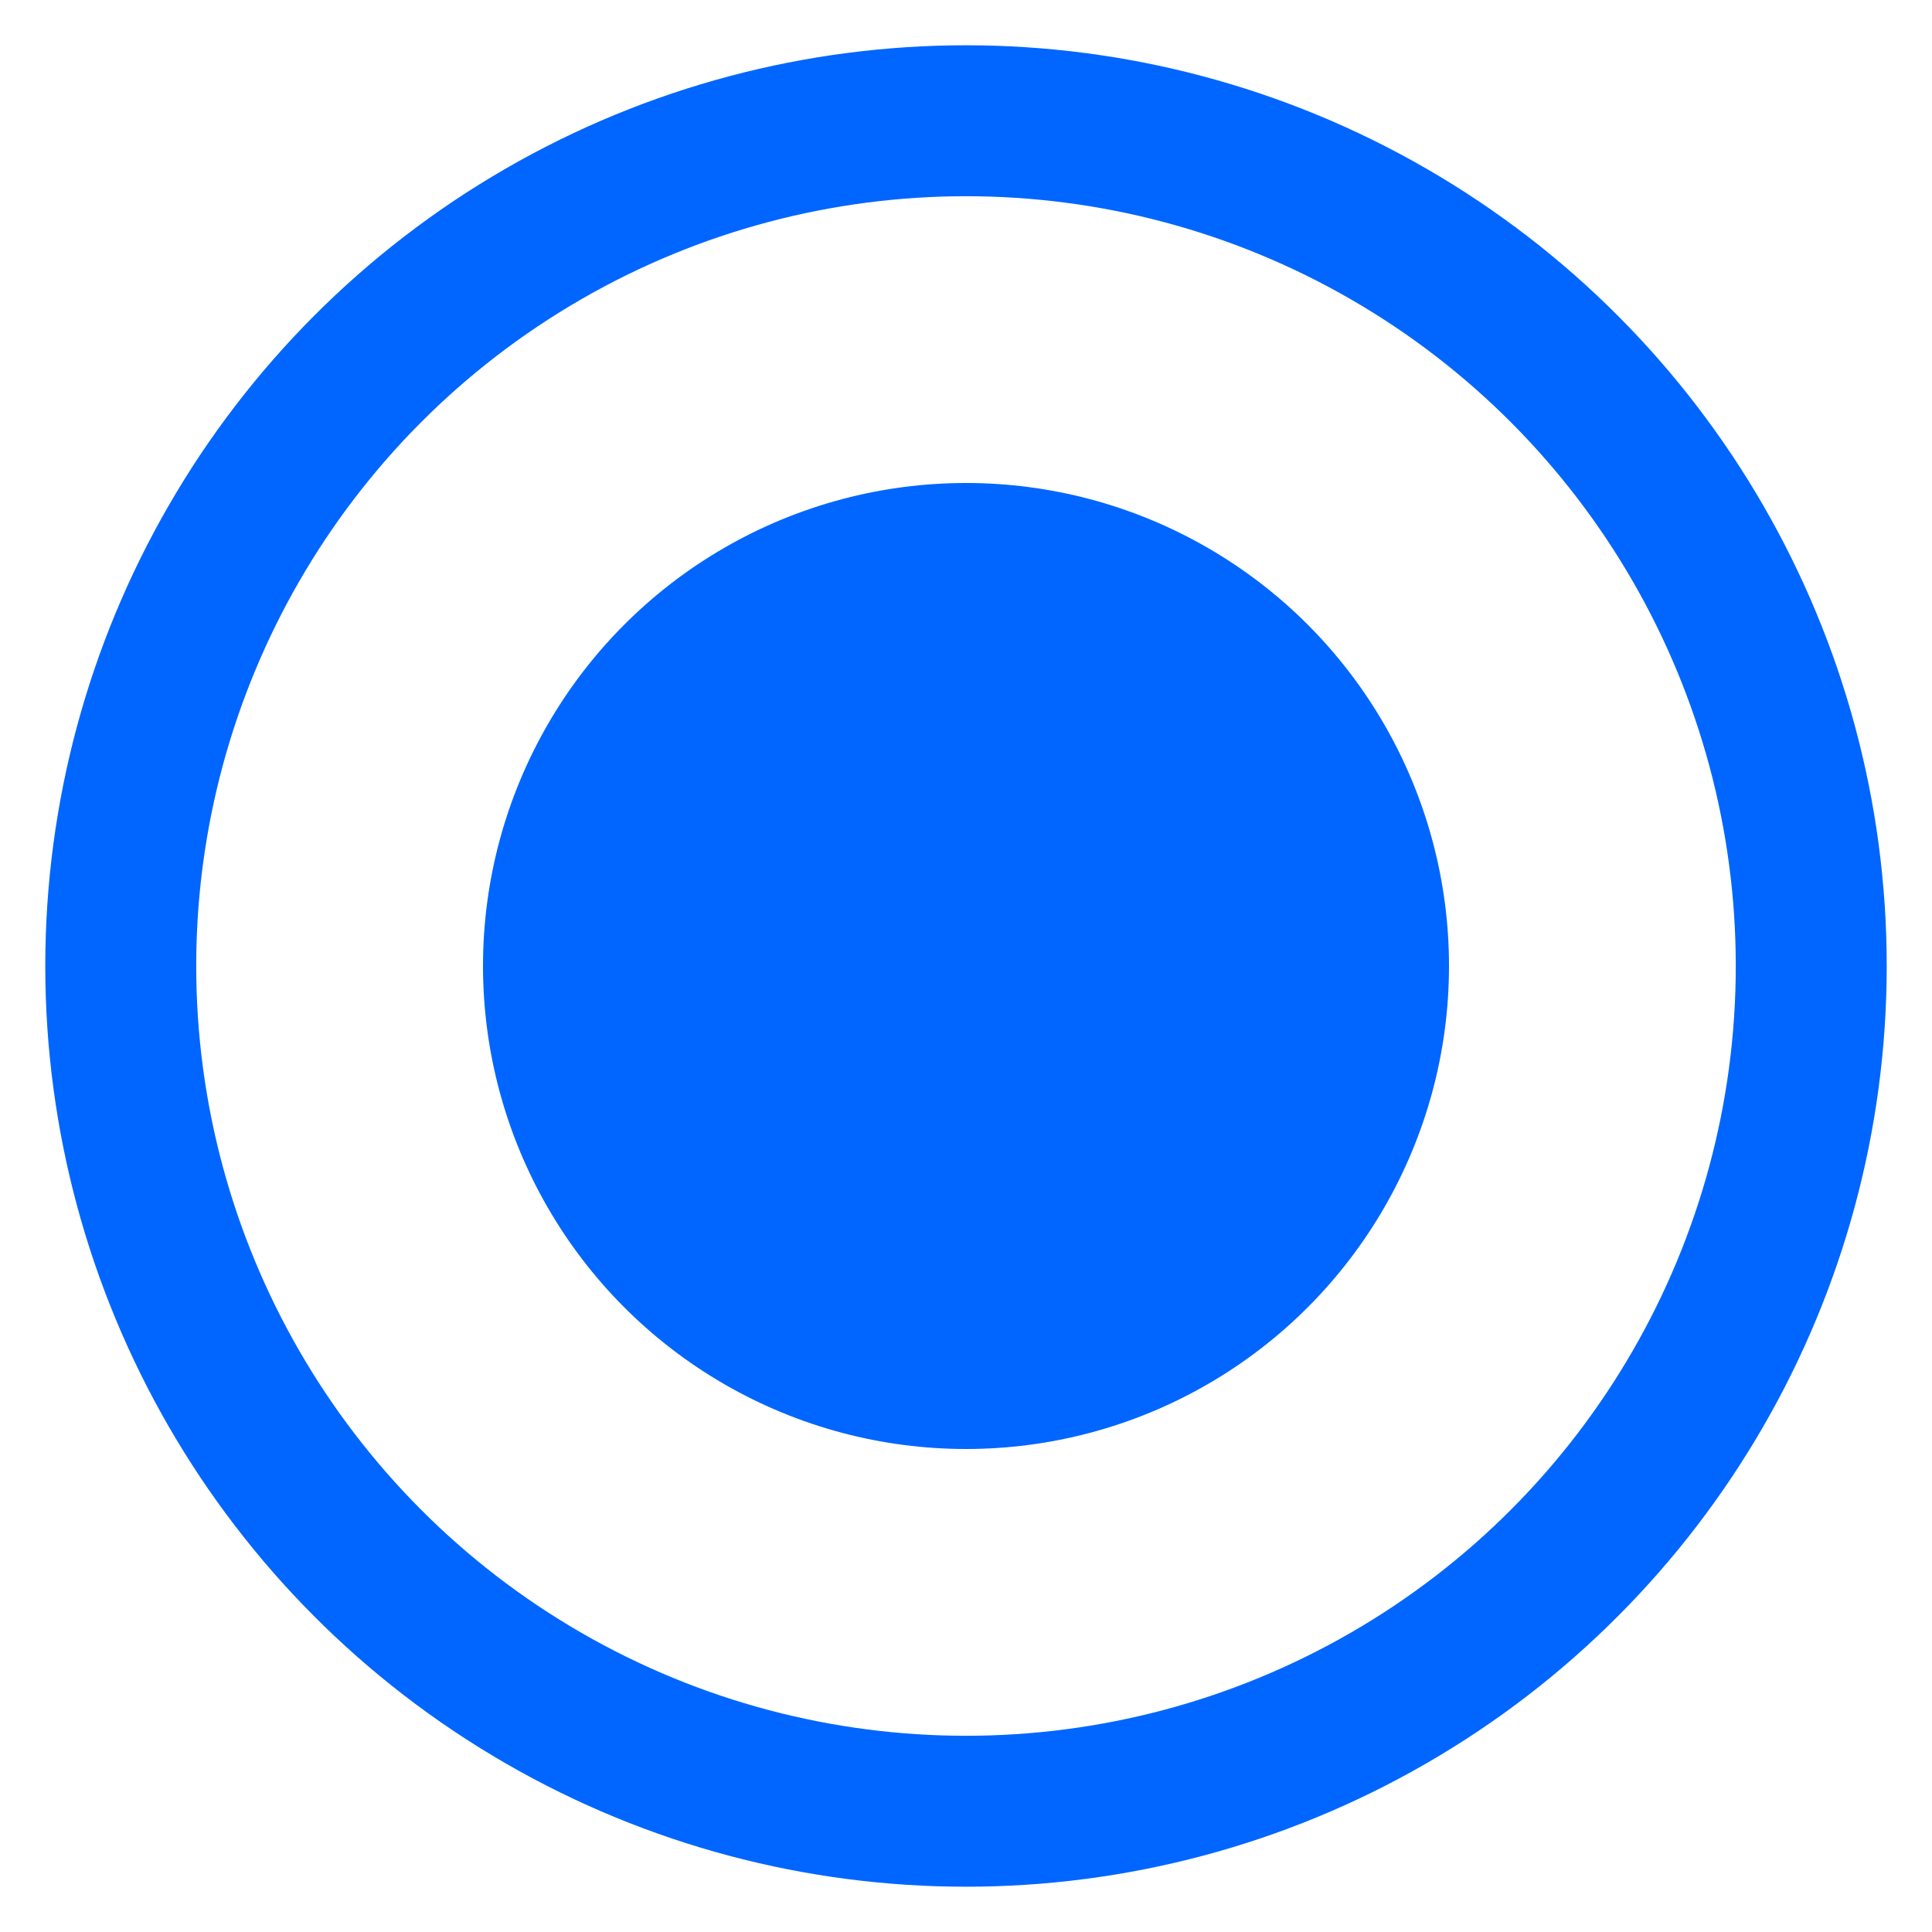
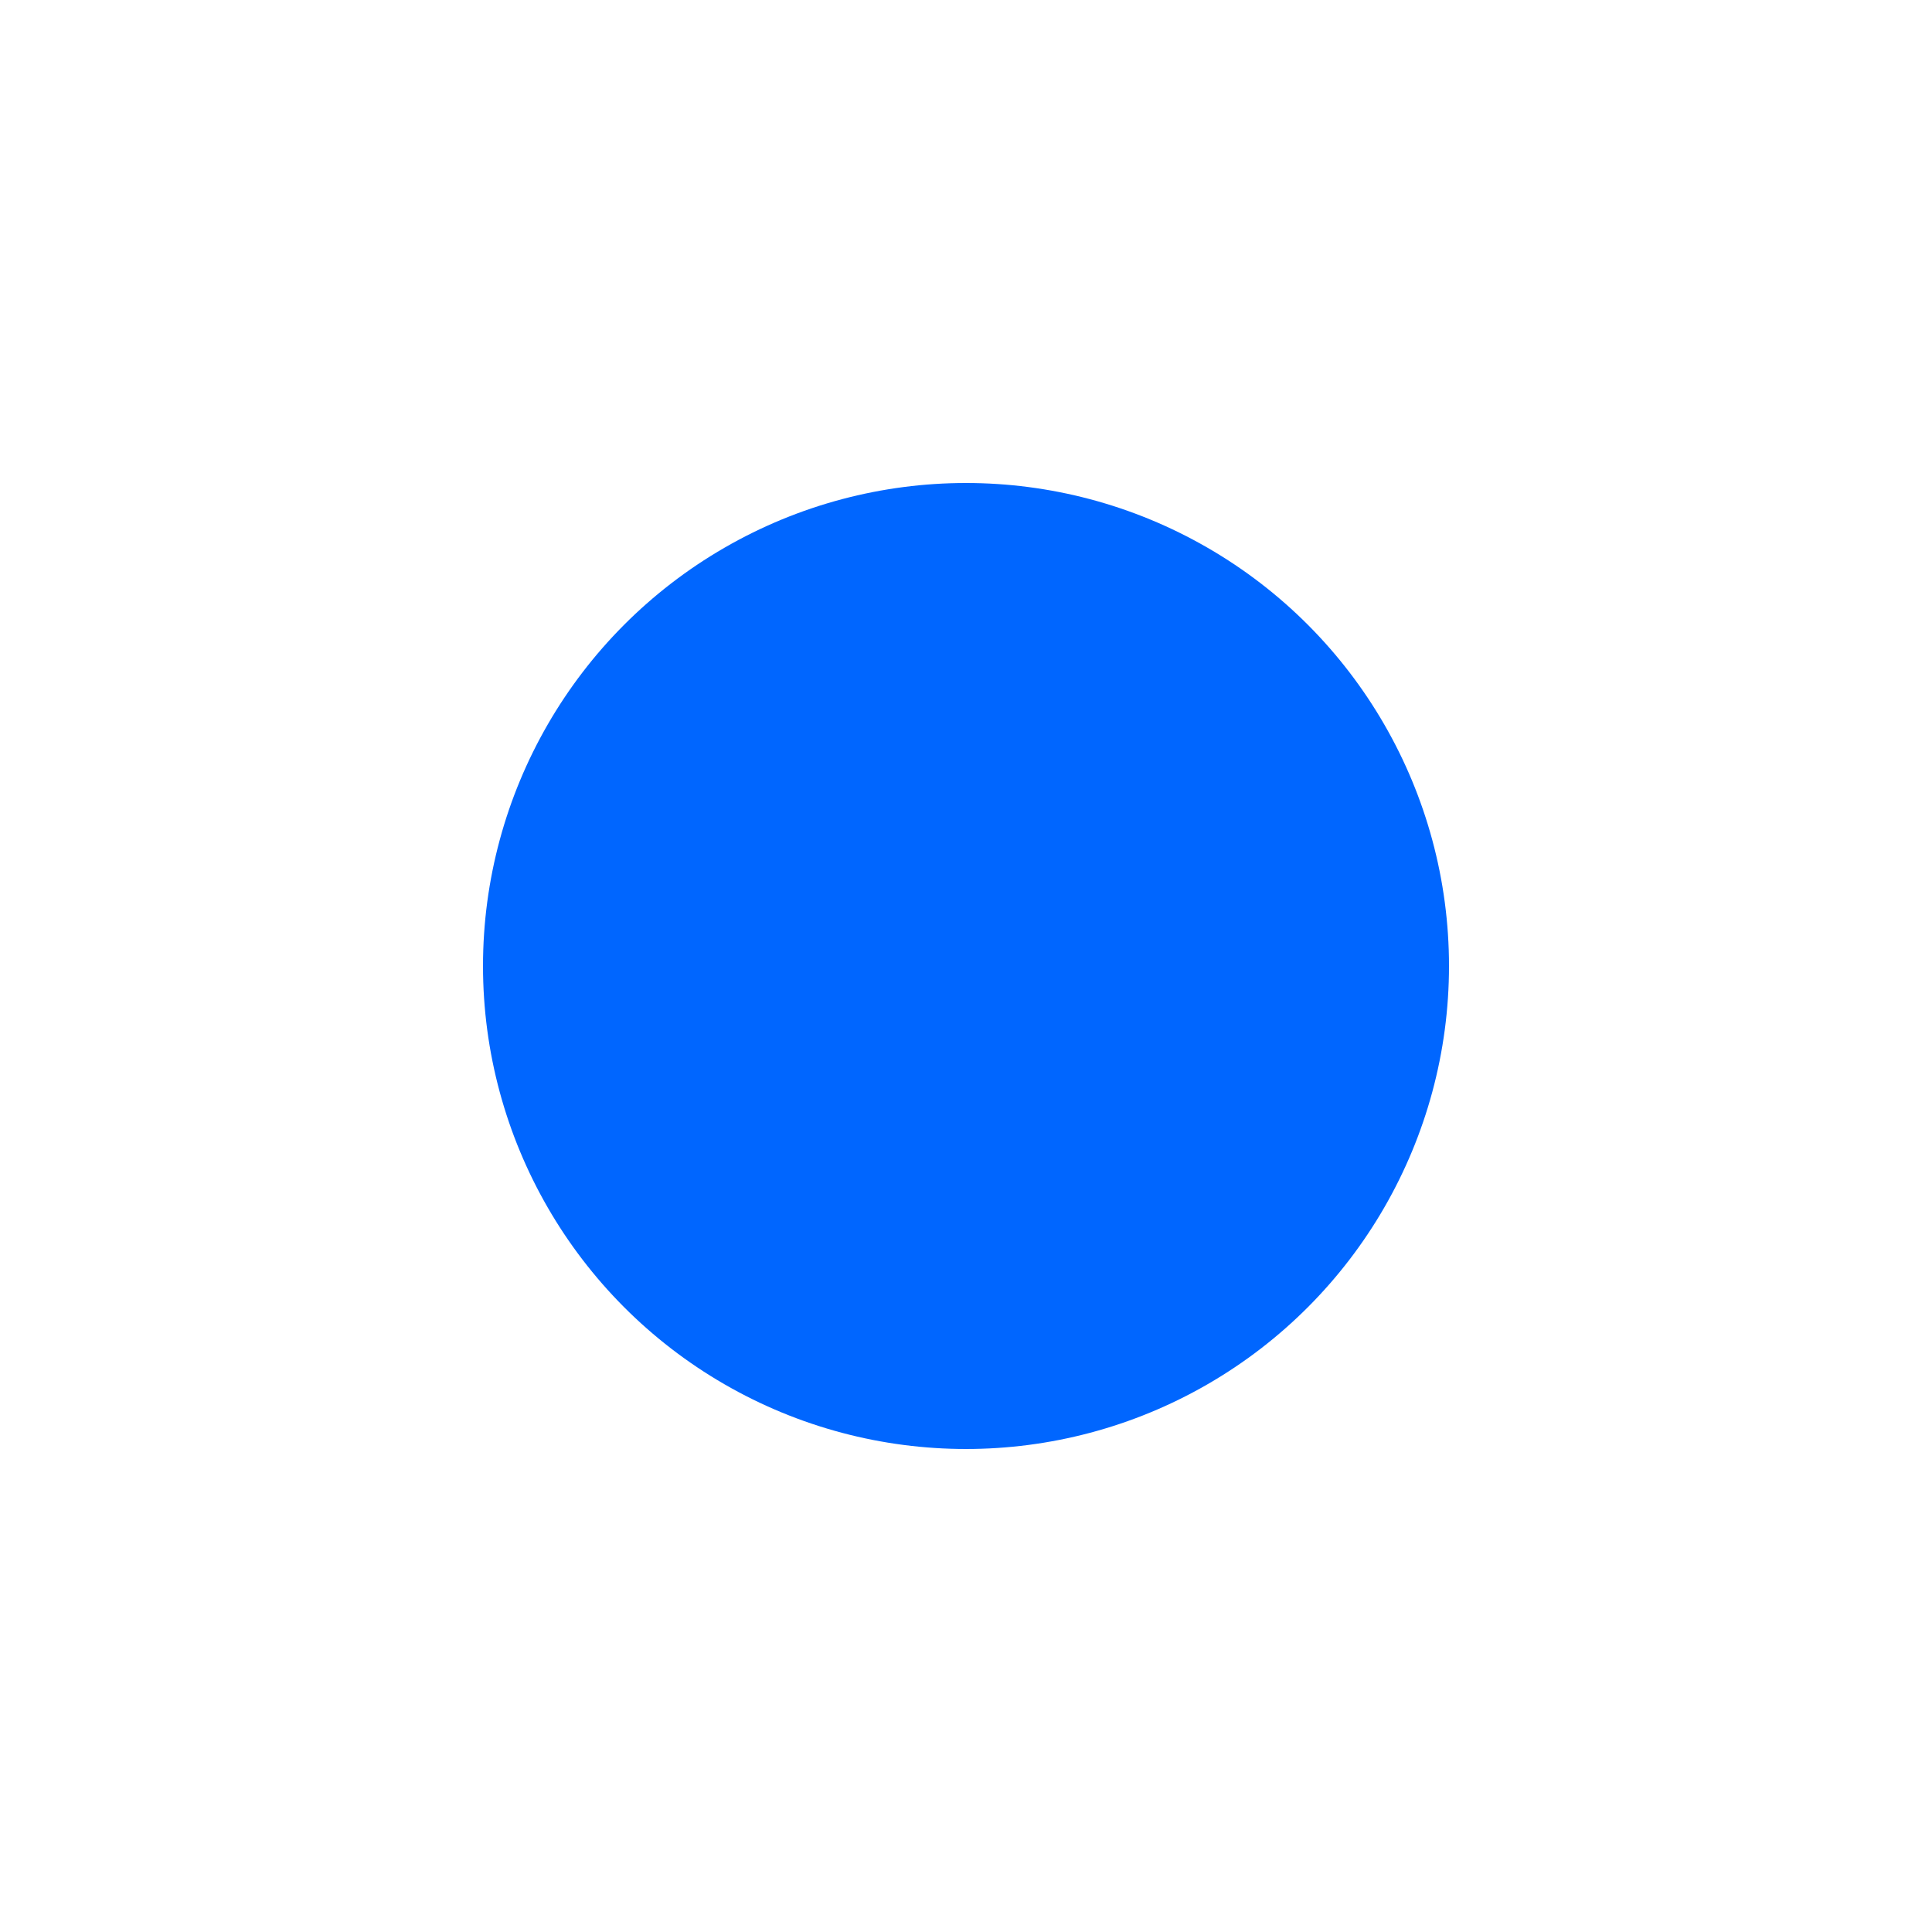
<svg xmlns="http://www.w3.org/2000/svg" width="32" height="32" viewBox="0 0 32 32" fill="none">
-   <circle cx="16" cy="16" r="14" stroke="#0066ff" stroke-width="2.5" fill="none" />
  <circle cx="16" cy="16" r="8" fill="#0066ff" />
</svg>